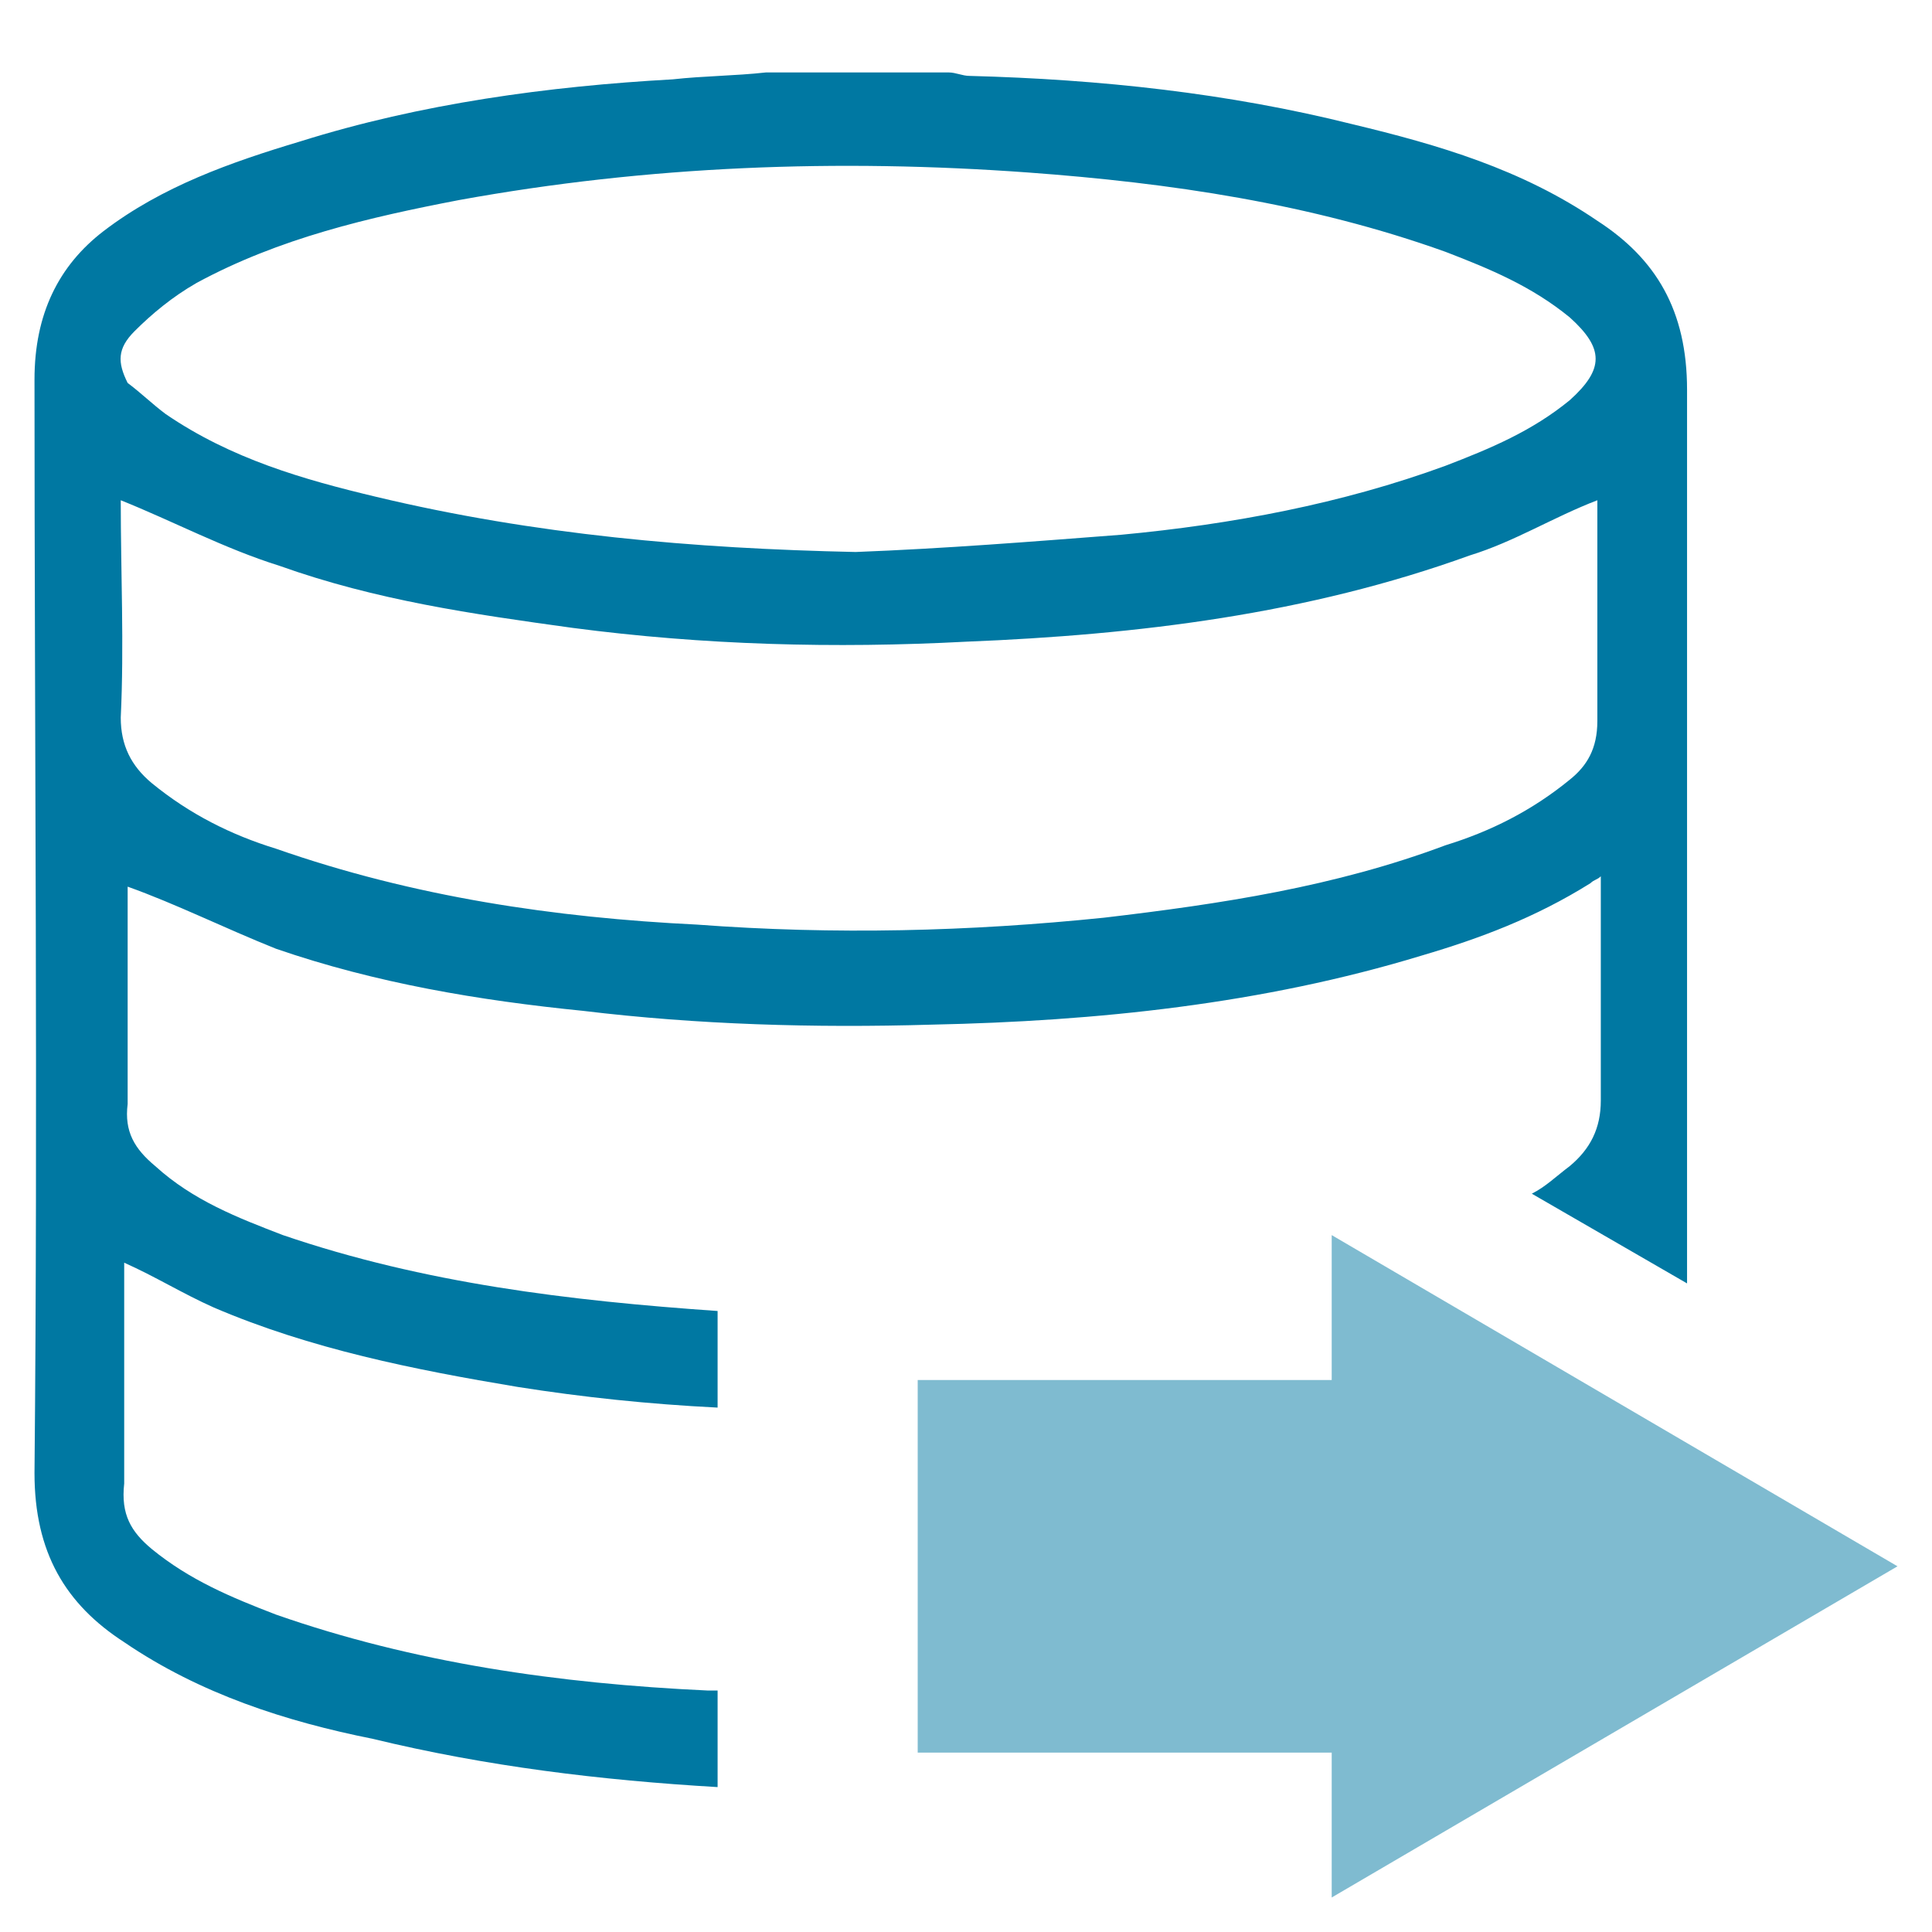
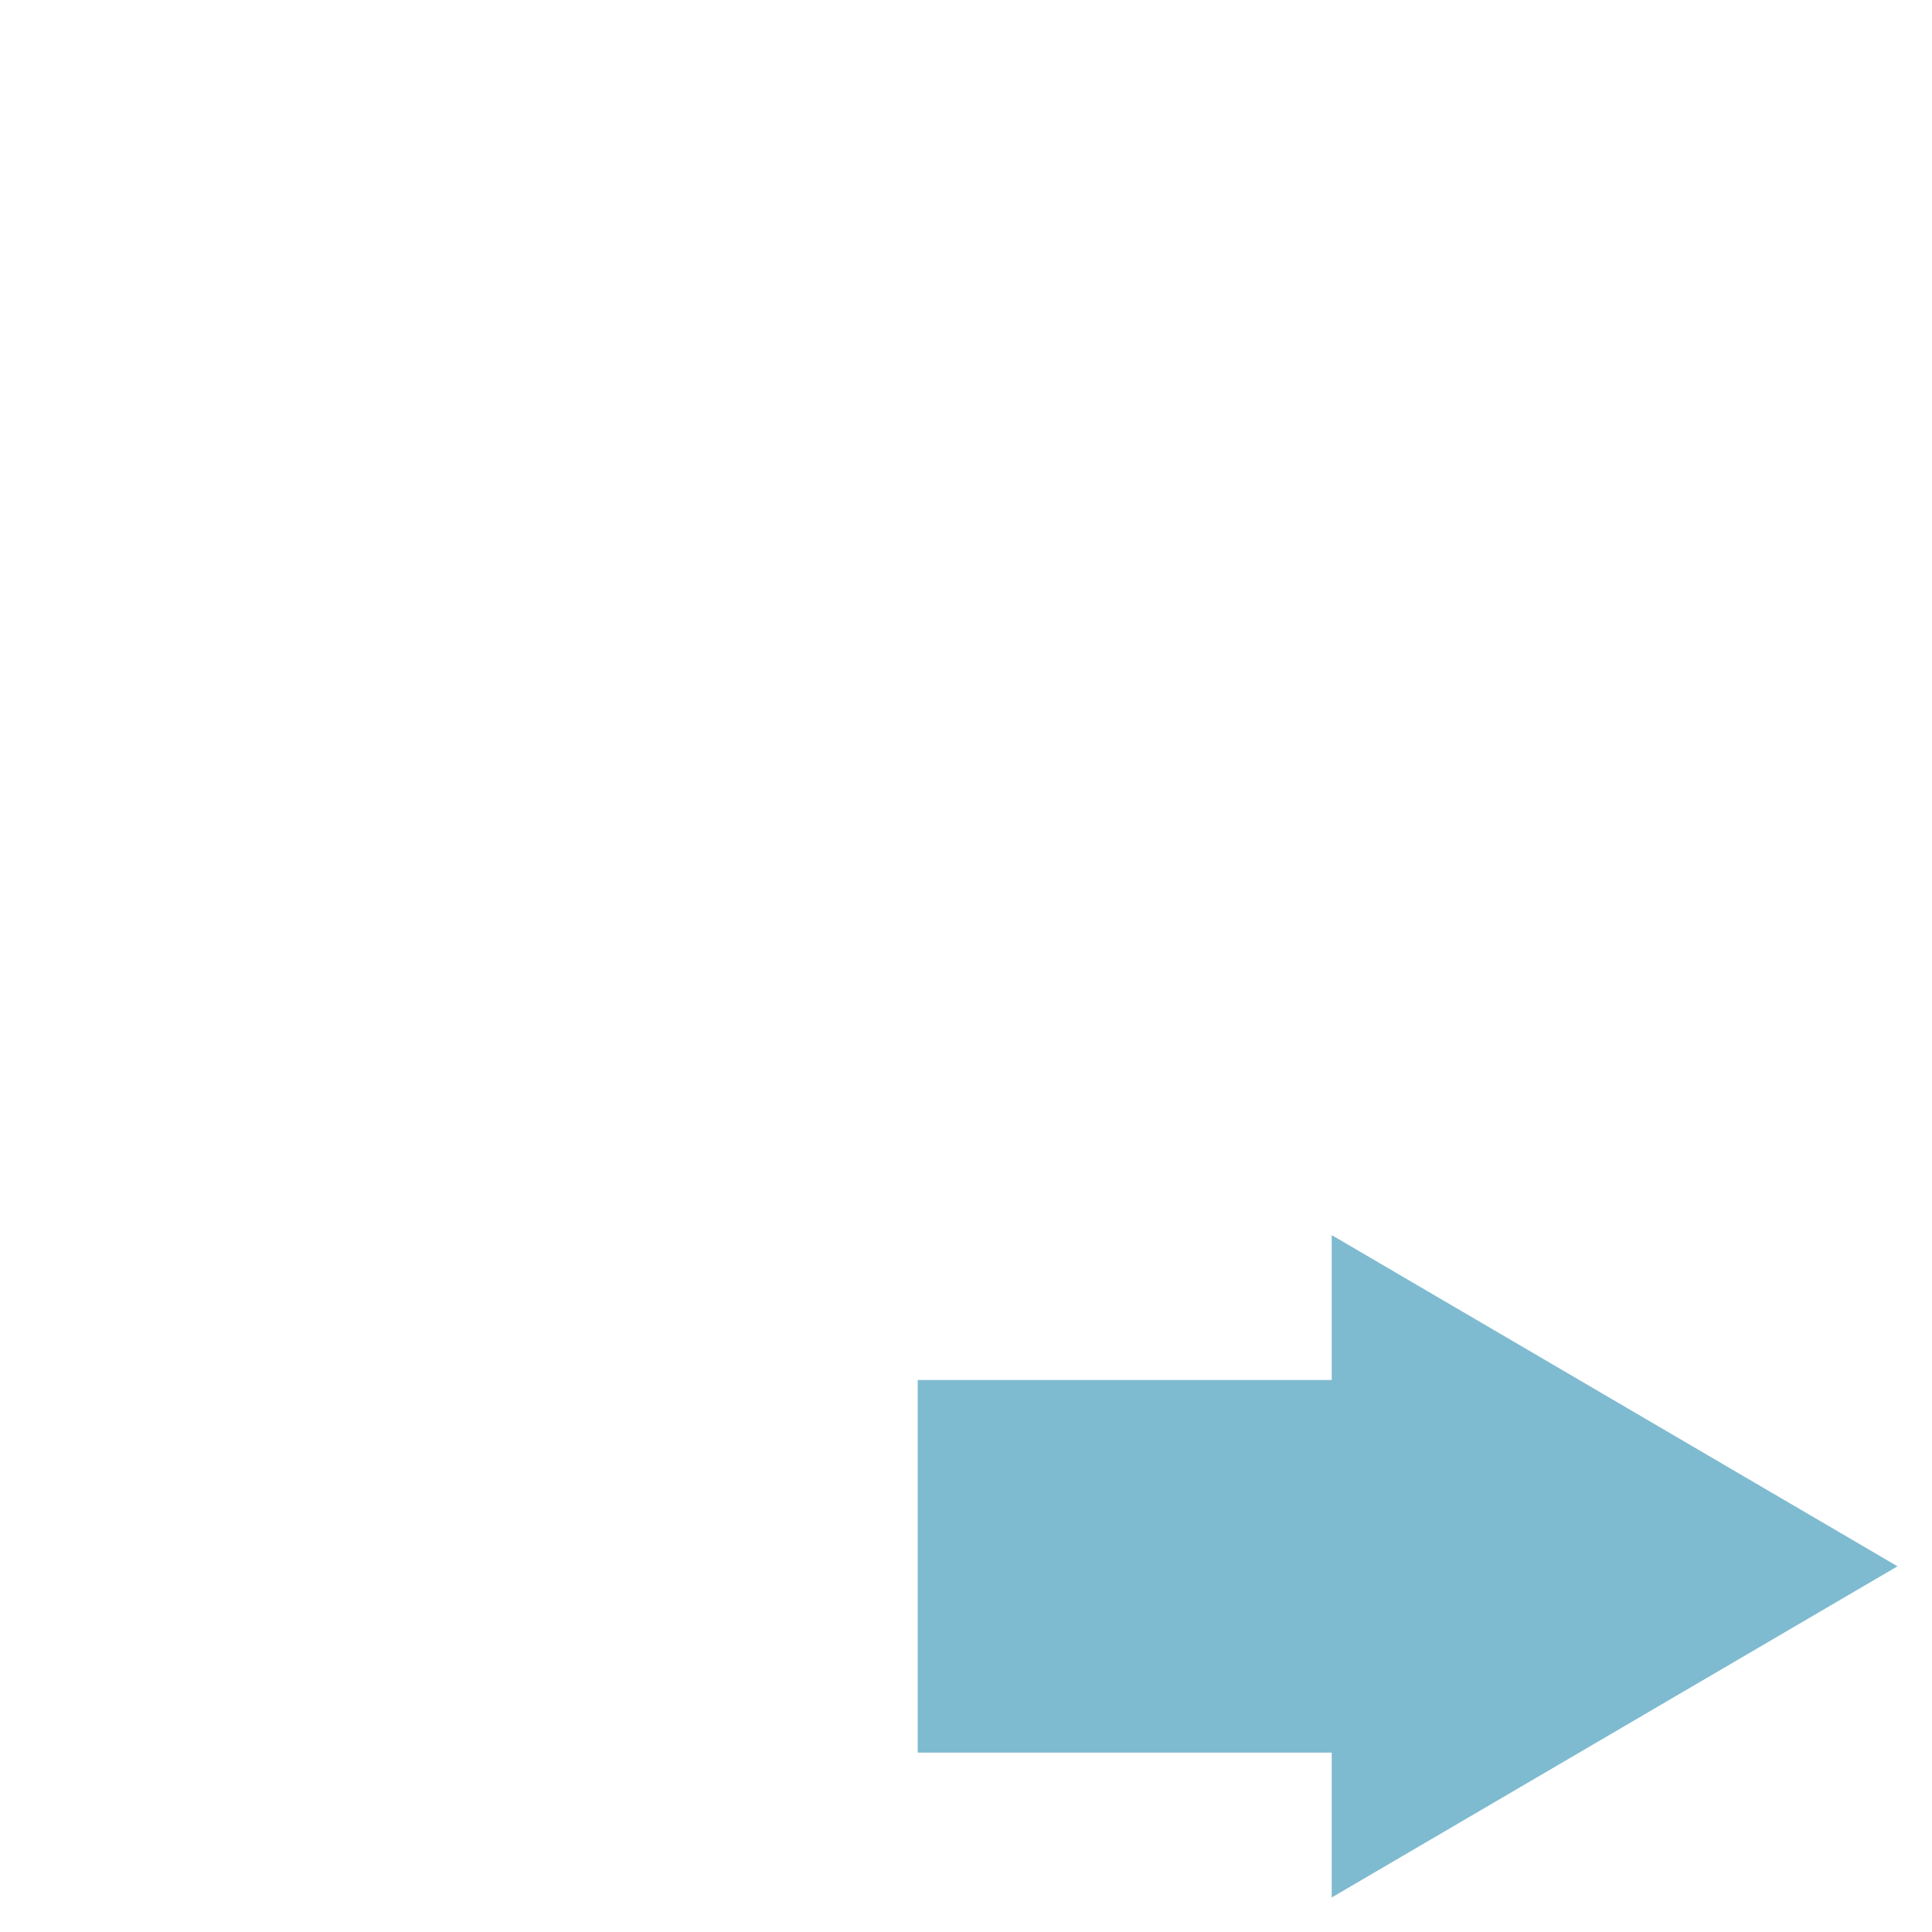
<svg xmlns="http://www.w3.org/2000/svg" version="1.1" id="Capa_2" x="0px" y="0px" viewBox="0 0 56 56" style="enable-background:new 0 0 56 56;" xml:space="preserve">
  <style type="text/css">
	.st0{opacity:0.5;fill:#0078A2;}
	.st1{fill:#0078A2;}
</style>
  <g id="Importación_datos">
    <polygon class="st0" points="55,45.4 38.6,35.8 38.6,40 26.6,40 26.6,50.8 38.6,50.8 38.6,55  " />
-     <path class="st1" d="M8,27.5c2.9,1,5.9,1.5,8.9,1.8c3.3,0.4,6.7,0.5,10.1,0.4c4.8-0.1,9.6-0.6,14.2-2c1.7-0.5,3.3-1.1,4.9-2.1   c0.1-0.1,0.2-0.1,0.3-0.2c0,0.2,0,0.4,0,0.6c0,2,0,3.9,0,5.9c0,0.8-0.3,1.4-0.9,1.9c-0.4,0.3-0.7,0.6-1.1,0.8l4.5,2.6   c0-8.6,0-17.3,0-25.9c0-2.3-0.9-3.8-2.6-4.9c-2.2-1.5-4.6-2.2-7.1-2.8c-3.6-0.9-7.3-1.3-11.1-1.4c-0.2,0-0.4-0.1-0.6-0.1   c-1.8,0-3.5,0-5.3,0c-0.9,0.1-1.8,0.1-2.7,0.2C15.9,2.5,12.2,3,8.7,4.1C6.7,4.7,4.7,5.4,3,6.7c-1.3,1-2,2.4-2,4.3   c0,10.6,0.1,21.1,0,31.7c0,2.3,0.9,3.8,2.6,4.9c2.2,1.5,4.7,2.3,7.2,2.8c3.3,0.8,6.6,1.2,10,1.4v-2.8c-0.1,0-0.2,0-0.3,0   C16.2,48.8,12,48.2,8,46.8c-1.3-0.5-2.5-1-3.6-1.9c-0.6-0.5-0.9-1-0.8-1.9c0-2.1,0-4.2,0-6.4c0.9,0.4,1.7,0.9,2.6,1.3   c2.8,1.2,5.8,1.8,8.8,2.3c1.9,0.3,3.8,0.5,5.8,0.6v-2.8c-4.3-0.3-8.5-0.8-12.6-2.2c-1.3-0.5-2.6-1-3.7-2c-0.6-0.5-0.9-1-0.8-1.8   c0-1.9,0-3.9,0-5.8c0-0.2,0-0.4,0-0.5C5.1,26.2,6.5,26.9,8,27.5z M3.9,9.6C4.4,9.1,5,8.6,5.7,8.2c2.4-1.3,5-1.9,7.6-2.4   c5.5-1,11-1.2,16.5-0.8c4.1,0.3,8.2,0.9,12.1,2.3c1.3,0.5,2.5,1,3.6,1.9c1,0.9,1,1.5,0,2.4c-1.1,0.9-2.3,1.4-3.6,1.9   c-3,1.1-6.2,1.7-9.4,2c-2.6,0.2-5.1,0.4-7.7,0.5c-4.7-0.1-9.3-0.5-13.9-1.6c-2.1-0.5-4.2-1.1-6.1-2.4c-0.4-0.3-0.7-0.6-1.1-0.9   C3.4,10.5,3.4,10.1,3.9,9.6z M3.5,20.8c0.1-2.1,0-4.2,0-6.3c1.5,0.6,3,1.4,4.6,1.9c2.8,1,5.6,1.4,8.5,1.8c3.8,0.5,7.6,0.6,11.4,0.4   c5-0.2,9.9-0.8,14.6-2.5c1.3-0.4,2.4-1.1,3.7-1.6c0,0.1,0,0.3,0,0.4c0,2,0,4,0,6c0,0.8-0.3,1.3-0.8,1.7c-1.1,0.9-2.3,1.5-3.6,1.9   c-3.2,1.2-6.5,1.7-9.9,2.1c-3.9,0.4-7.8,0.5-11.8,0.2C16.1,26.6,12,26,8,24.6c-1.3-0.4-2.5-1-3.6-1.9C3.8,22.2,3.5,21.6,3.5,20.8z" />
  </g>
</svg>